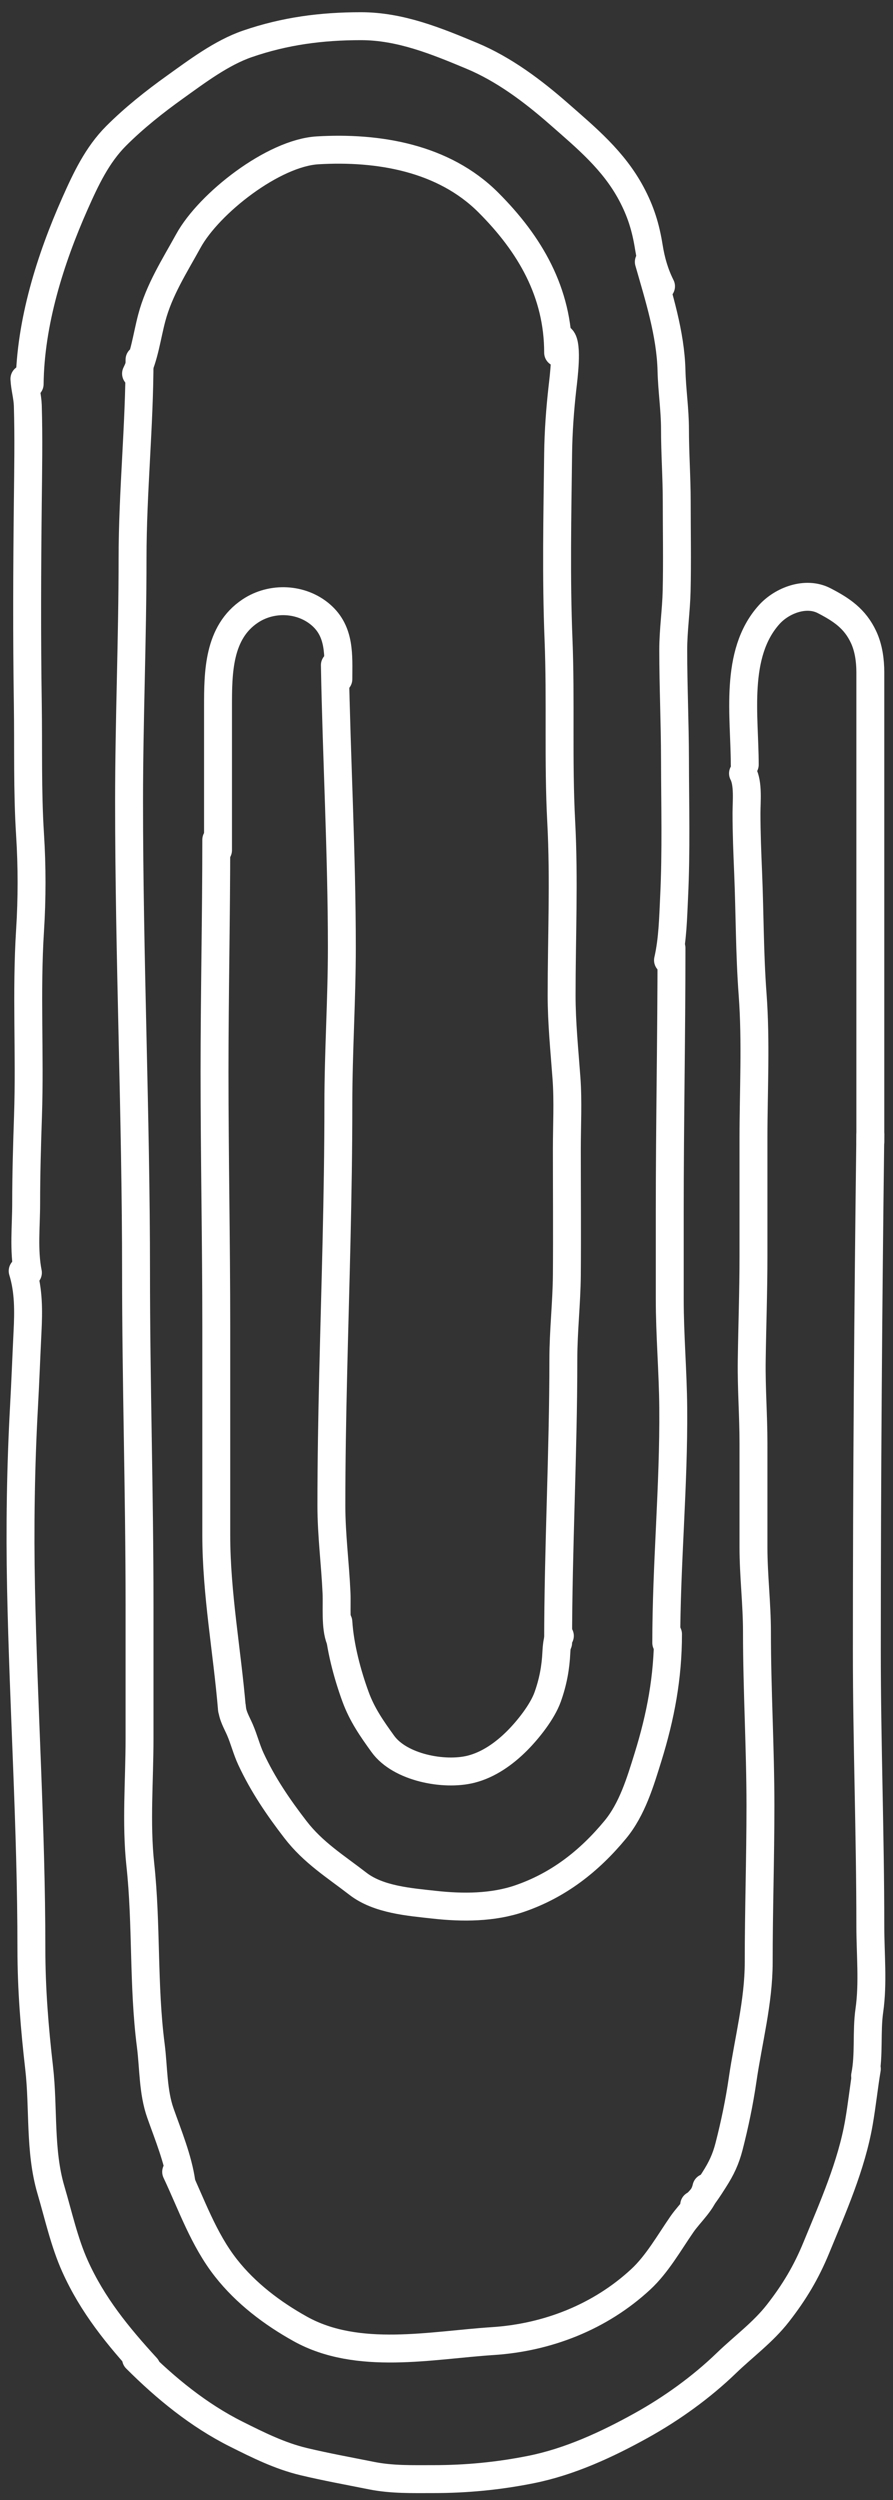
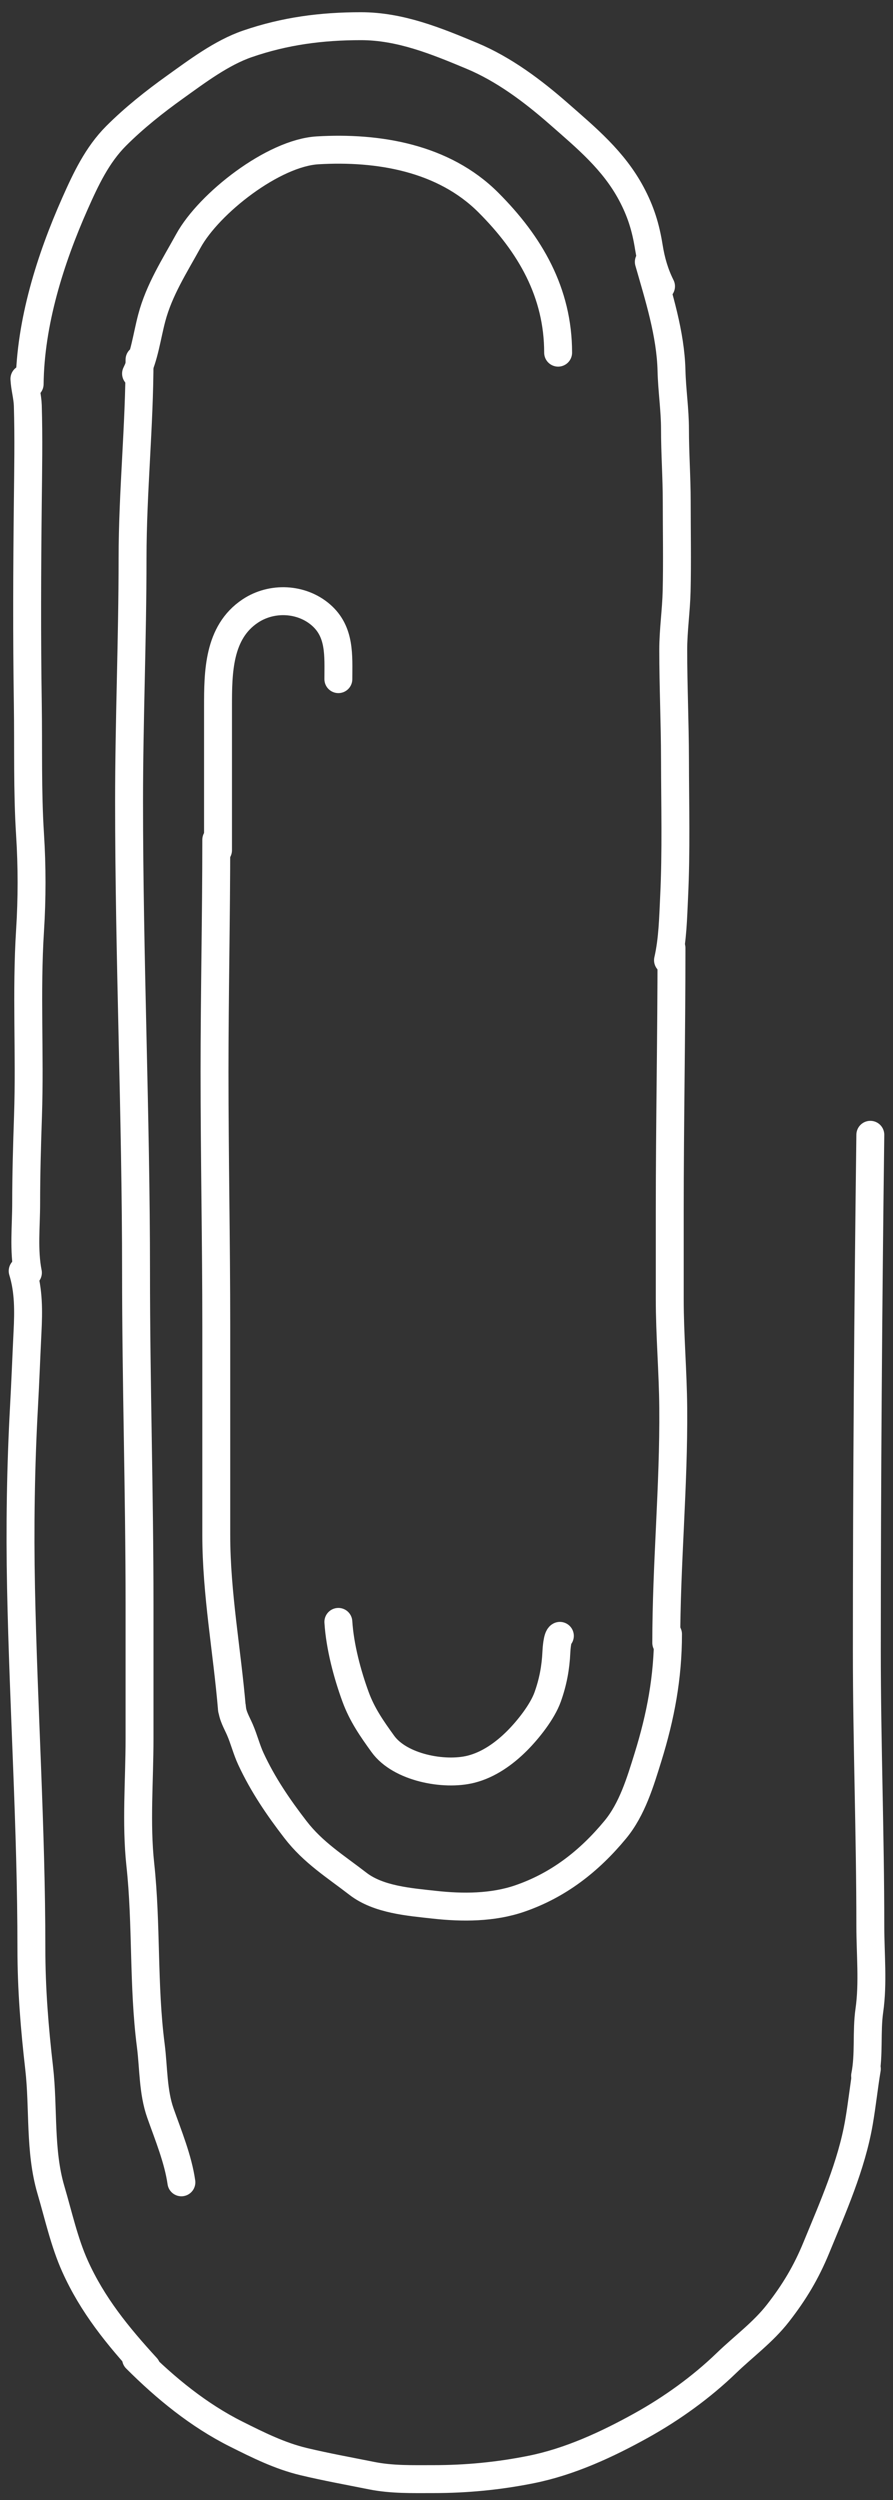
<svg xmlns="http://www.w3.org/2000/svg" width="64" height="179" viewBox="0 0 64 179" fill="none">
  <rect x="0" y="0" width="64" height="179" fill="#333333" stroke="none" />
  <path d="M15.625 60.875C15.625 57.449 15.625 54.023 15.625 50.597C15.625 48.151 15.636 45.28 17.931 43.75C19.487 42.712 21.619 42.829 23 44.028C24.399 45.242 24.25 46.944 24.25 48.625" stroke="white" stroke-width="2" stroke-linecap="round" />
-   <path d="M24 47.625C24.122 54.36 24.5 61.096 24.5 67.833C24.5 71.573 24.25 75.3 24.25 79.042C24.25 82.341 24.194 85.627 24.118 88.924C23.973 95.218 23.75 101.507 23.75 107.806C23.75 109.898 24.025 111.963 24.118 114.049C24.161 115.015 24.019 116.484 24.375 117.375" stroke="white" stroke-width="2" stroke-linecap="round" />
  <path d="M24.25 116.125C24.36 117.88 24.884 119.861 25.486 121.5C25.954 122.774 26.651 123.772 27.438 124.861C28.663 126.558 31.824 127.155 33.75 126.674C35.017 126.357 36.143 125.551 37.056 124.639C37.846 123.848 38.867 122.569 39.25 121.5C39.629 120.442 39.826 119.402 39.875 118.278C39.885 118.057 39.944 117.216 40.125 117.125" stroke="white" stroke-width="2" stroke-linecap="round" />
-   <path d="M40 117.625C40 110.846 40.375 104.079 40.375 97.299C40.375 95.287 40.609 93.296 40.625 91.292C40.649 88.283 40.625 85.273 40.625 82.264C40.625 80.58 40.721 78.861 40.597 77.181C40.453 75.211 40.25 73.233 40.25 71.257C40.25 67.135 40.44 62.963 40.222 58.847C39.992 54.496 40.202 50.132 40.028 45.778C39.851 41.365 39.946 36.892 40 32.472C40.019 30.918 40.137 29.295 40.312 27.75C40.391 27.058 40.7 24.7 40.25 24.25" stroke="white" stroke-width="2" stroke-linecap="round" />
  <path d="M15.5 60.125C15.5 65.665 15.375 71.198 15.375 76.736C15.375 82.811 15.5 88.889 15.5 94.958C15.5 99.94 15.5 104.921 15.5 109.903C15.5 114.105 16.278 118.207 16.625 122.375" stroke="white" stroke-width="2" stroke-linecap="round" />
-   <path d="M53.375 54.75C53.375 51.295 52.599 46.814 55.125 44.007C56.042 42.987 57.75 42.329 59.062 43.007C60.31 43.651 61.271 44.291 61.889 45.611C62.252 46.385 62.375 47.29 62.375 48.139C62.375 59.343 62.375 70.546 62.375 81.75" stroke="white" stroke-width="2" stroke-linecap="round" />
  <path d="M62.375 81.25C62.219 93.562 62.125 105.877 62.125 118.194C62.125 124.764 62.375 131.33 62.375 137.903C62.375 139.875 62.585 141.983 62.306 143.938C62.084 145.49 62.306 147.095 62 148.625" stroke="white" stroke-width="2" stroke-linecap="round" />
-   <path d="M53.25 55.375C53.638 56.103 53.5 57.4 53.5 58.208C53.5 59.647 53.558 61.065 53.618 62.5C53.739 65.398 53.721 68.292 53.938 71.188C54.192 74.603 54 78.088 54 81.514C54 84.329 54 87.144 54 89.958C54 92.453 53.909 94.945 53.875 97.431C53.848 99.401 54 101.358 54 103.319C54 105.806 54 108.292 54 110.778C54 112.803 54.25 114.82 54.25 116.847C54.25 120.994 54.5 125.16 54.5 129.306C54.5 133.037 54.375 136.778 54.375 140.5C54.375 143.327 53.628 146.109 53.222 148.903C52.988 150.513 52.654 152.108 52.25 153.681C52.013 154.601 51.694 155.269 51.181 156.069C50.87 156.554 50.196 157.652 49.75 157.875" stroke="white" stroke-width="2" stroke-linecap="round" />
  <path d="M16.625 122.25C16.666 122.849 16.961 123.309 17.194 123.847C17.493 124.535 17.668 125.261 17.986 125.944C18.842 127.782 19.941 129.394 21.174 130.993C22.45 132.648 24.026 133.618 25.653 134.875C27.13 136.016 29.347 136.177 31.125 136.375C33.14 136.599 35.31 136.598 37.25 135.931C40.017 134.979 42.222 133.266 44.097 131C45.308 129.536 45.889 127.586 46.438 125.819C47.351 122.876 47.875 120.087 47.875 117" stroke="white" stroke-width="2" stroke-linecap="round" />
  <path d="M47.75 117.625C47.75 112.011 48.297 106.402 48.25 100.792C48.228 98.195 48 95.607 48 93.007C48 90.912 48 88.817 48 86.722C48 80.442 48.125 74.142 48.125 67.875" stroke="white" stroke-width="2" stroke-linecap="round" />
  <path d="M47.875 68.75C48.21 67.286 48.241 65.728 48.312 64.236C48.471 60.948 48.381 57.637 48.375 54.347C48.37 51.74 48.25 49.134 48.25 46.528C48.25 45.12 48.46 43.732 48.493 42.326C48.543 40.187 48.5 38.042 48.5 35.903C48.5 34.178 48.375 32.457 48.375 30.736C48.375 29.321 48.159 27.938 48.125 26.528C48.062 23.907 47.212 21.241 46.5 18.75" stroke="white" stroke-width="2" stroke-linecap="round" />
  <path d="M40 25.25C40 20.948 37.999 17.498 35 14.5C31.793 11.292 27.107 10.508 22.764 10.764C19.595 10.95 14.985 14.55 13.5 17.25C12.508 19.053 11.408 20.751 10.875 22.764C10.527 24.078 10.351 25.547 9.75 26.75" stroke="white" stroke-width="2" stroke-linecap="round" />
  <path d="M10 25.75C10 30.51 9.5 35.208 9.5 39.972C9.5 45.786 9.25 51.565 9.25 57.375C9.25 68.63 9.75 79.859 9.75 91.097C9.75 99.008 10 106.915 10 114.833C10 118.056 10 121.278 10 124.5C10 127.459 9.738 130.558 10.056 133.5C10.521 137.806 10.252 142.157 10.806 146.444C11.013 148.05 10.953 149.761 11.5 151.306C12.059 152.885 12.764 154.595 13 156.25" stroke="white" stroke-width="2" stroke-linecap="round" />
  <path d="M2.125 27.5C2.171 23.102 3.604 18.554 5.375 14.569C6.148 12.83 6.964 11.091 8.326 9.729C9.604 8.451 11.072 7.287 12.542 6.236C14.124 5.104 15.882 3.776 17.736 3.139C20.421 2.216 23.046 1.875 25.868 1.875C28.681 1.875 31.265 2.933 33.819 4C36.117 4.959 38.198 6.524 40.056 8.153C42.047 9.898 43.975 11.493 45.243 13.861C45.92 15.126 46.274 16.27 46.5 17.681C46.661 18.688 46.921 19.592 47.375 20.5" stroke="white" stroke-width="2" stroke-linecap="round" />
  <path d="M1.75 27.125C1.781 27.772 1.974 28.39 1.993 29.042C2.061 31.349 2.018 33.672 1.993 35.979C1.94 40.794 1.921 45.581 1.993 50.396C2.04 53.516 1.955 56.634 2.153 59.75C2.298 62.038 2.298 64.337 2.153 66.625C1.874 71.019 2.154 75.479 2.007 79.882C1.937 81.973 1.875 84.059 1.875 86.153C1.875 87.77 1.681 89.531 2 91.125" stroke="white" stroke-width="2" stroke-linecap="round" />
  <path d="M1.625 91C2.064 92.419 2.045 93.888 1.972 95.361C1.885 97.133 1.82 98.91 1.722 100.681C1.484 105.006 1.419 109.355 1.507 113.688C1.681 122.292 2.25 130.893 2.25 139.5C2.25 142.412 2.474 145.183 2.806 148.069C3.137 150.955 2.821 153.99 3.653 156.806C4.183 158.601 4.608 160.546 5.375 162.25C6.629 165.037 8.436 167.248 10.5 169.5" stroke="white" stroke-width="2" stroke-linecap="round" />
  <path d="M9.75 168.875C11.872 170.997 14.242 172.933 16.931 174.278C18.505 175.065 20.054 175.84 21.778 176.25C23.393 176.635 25.001 176.925 26.625 177.25C28.093 177.544 29.566 177.5 31.056 177.5C33.435 177.5 35.726 177.28 38.062 176.812C40.832 176.259 43.517 175.017 45.972 173.653C48.14 172.449 50.261 170.926 52.056 169.194C53.291 168.002 54.686 166.988 55.75 165.625C56.925 164.12 57.777 162.7 58.507 160.924C59.696 158.031 61.028 155.045 61.562 151.944C61.783 150.666 61.914 149.389 62.125 148.125" stroke="white" stroke-width="2" stroke-linecap="round" />
-   <path d="M12.625 155.5C13.726 157.831 14.58 160.328 16.194 162.382C17.623 164.2 19.514 165.631 21.528 166.75C25.646 169.038 30.924 167.901 35.312 167.618C39.236 167.365 43.011 165.891 45.924 163.194C47.1 162.105 47.963 160.567 48.875 159.25C49.457 158.41 50.404 157.619 50.625 156.625" stroke="white" stroke-width="2" stroke-linecap="round" />
</svg>